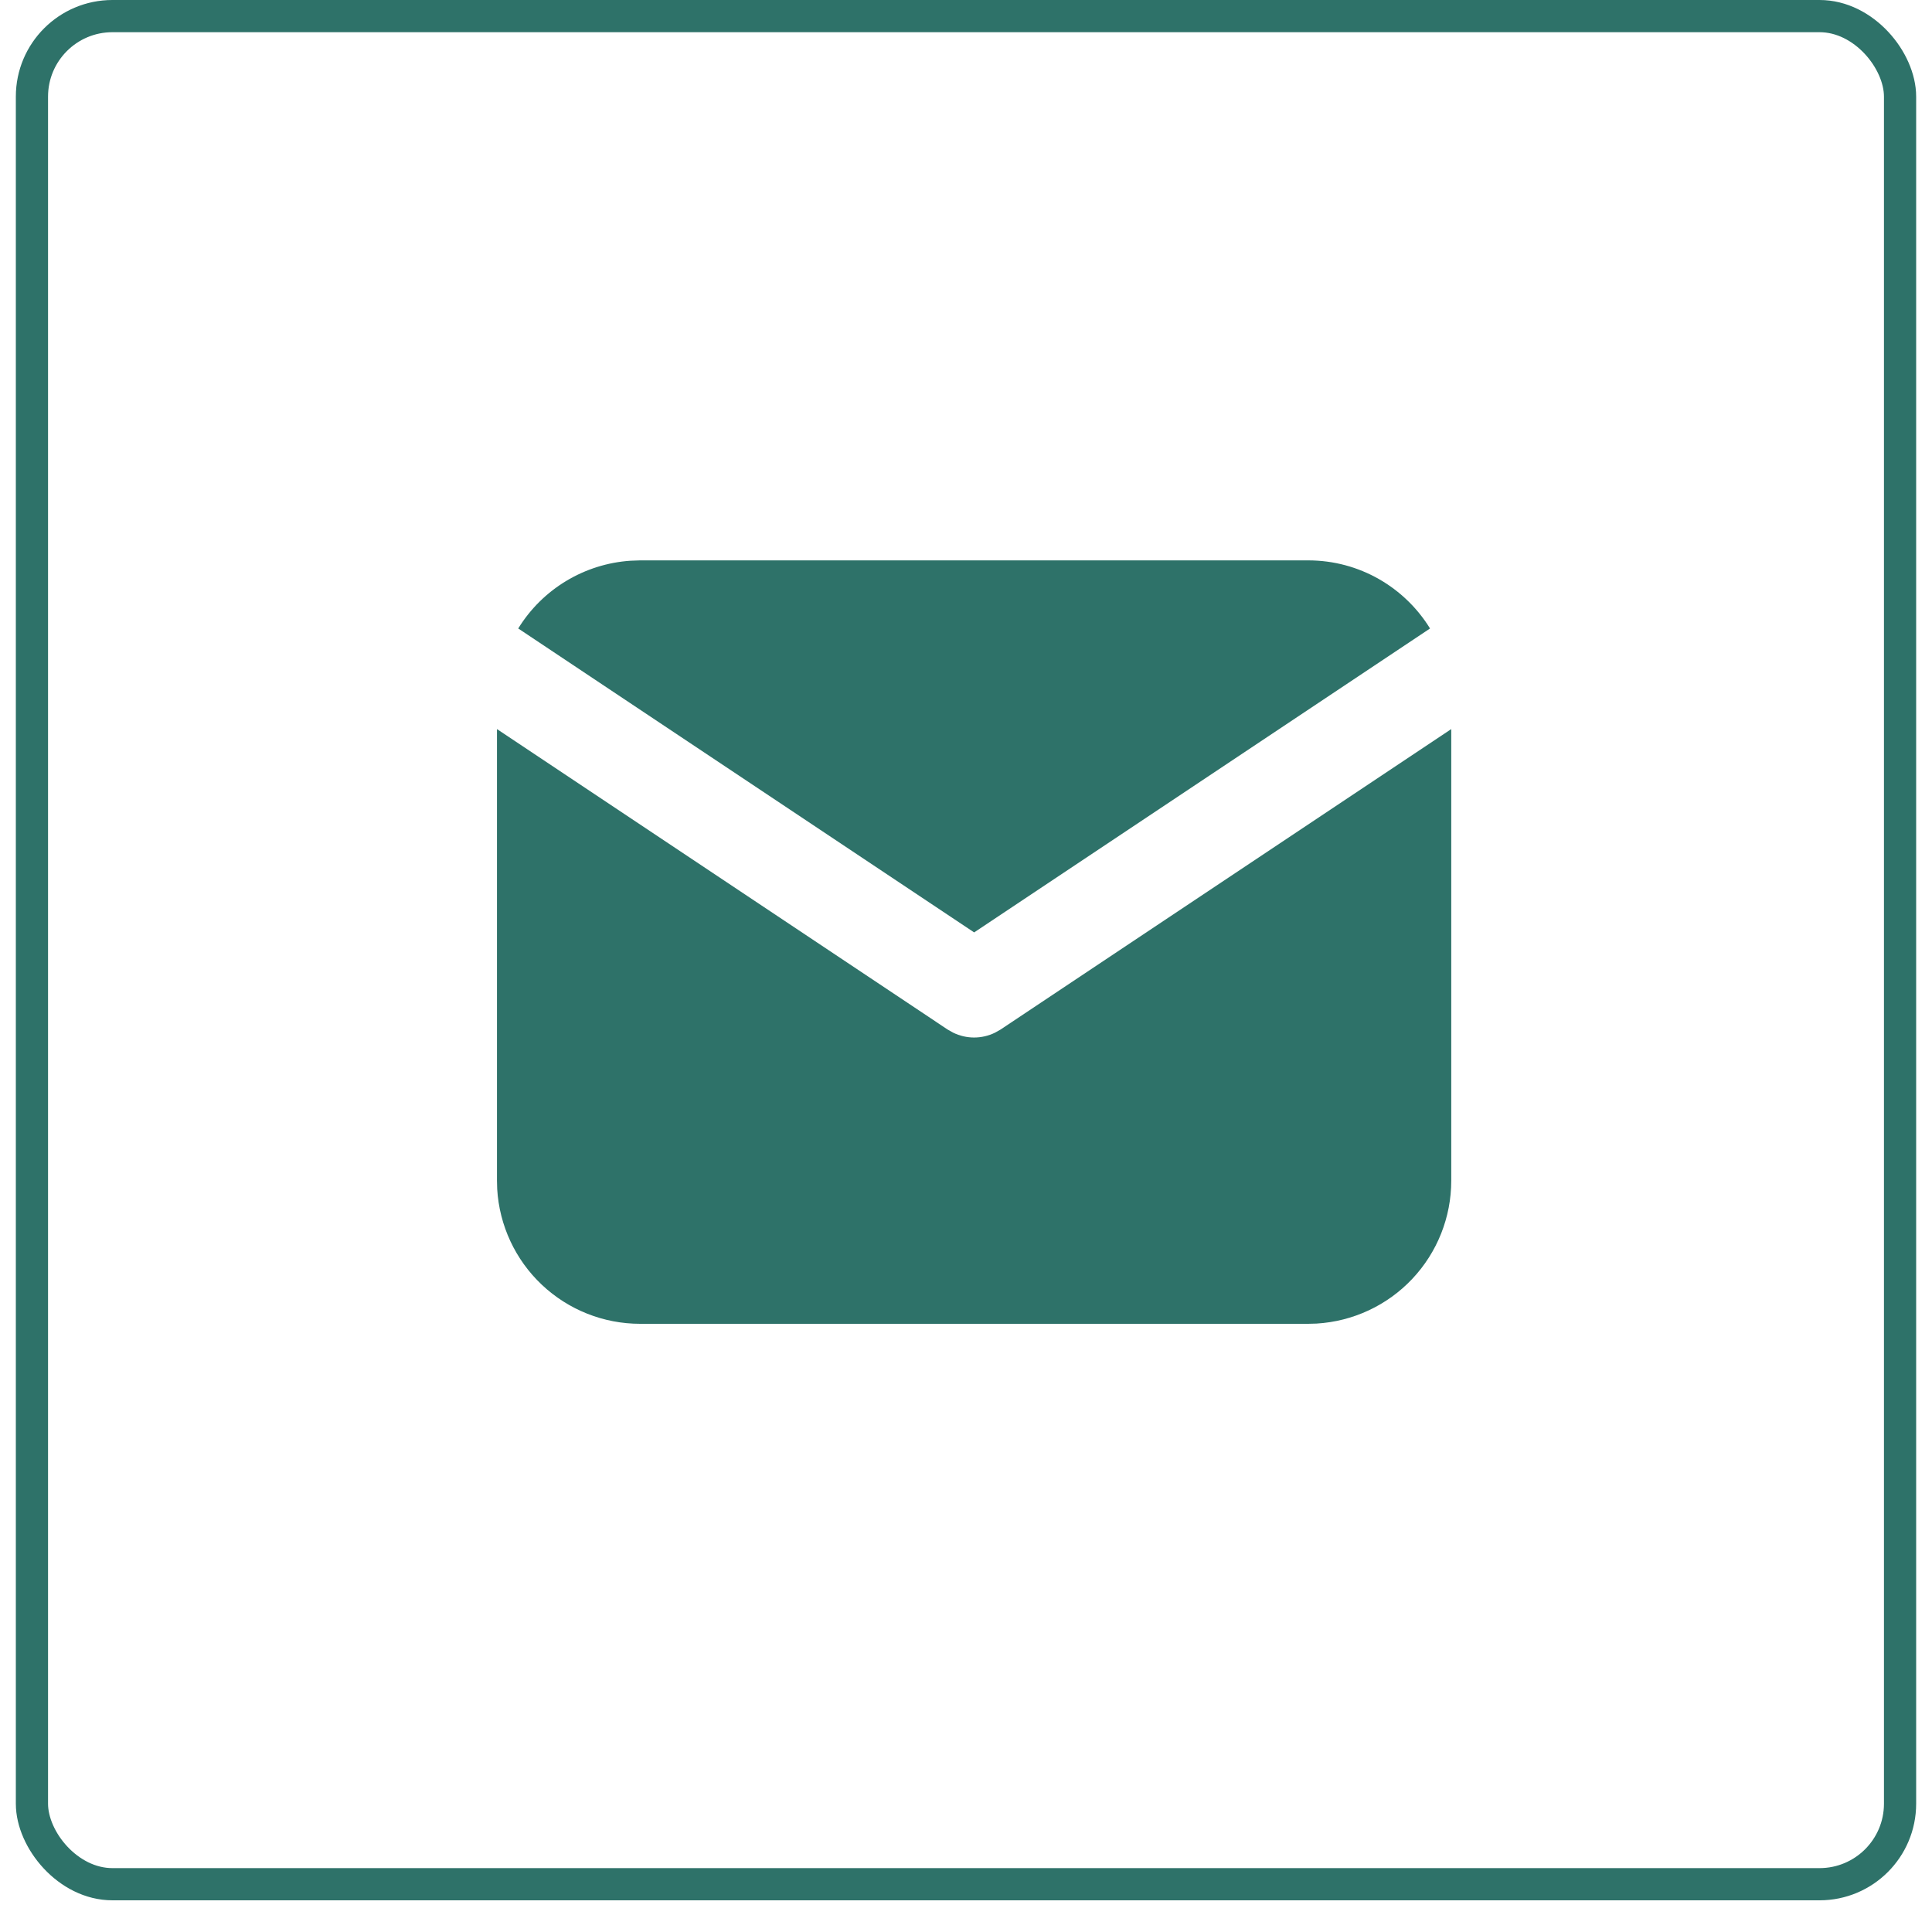
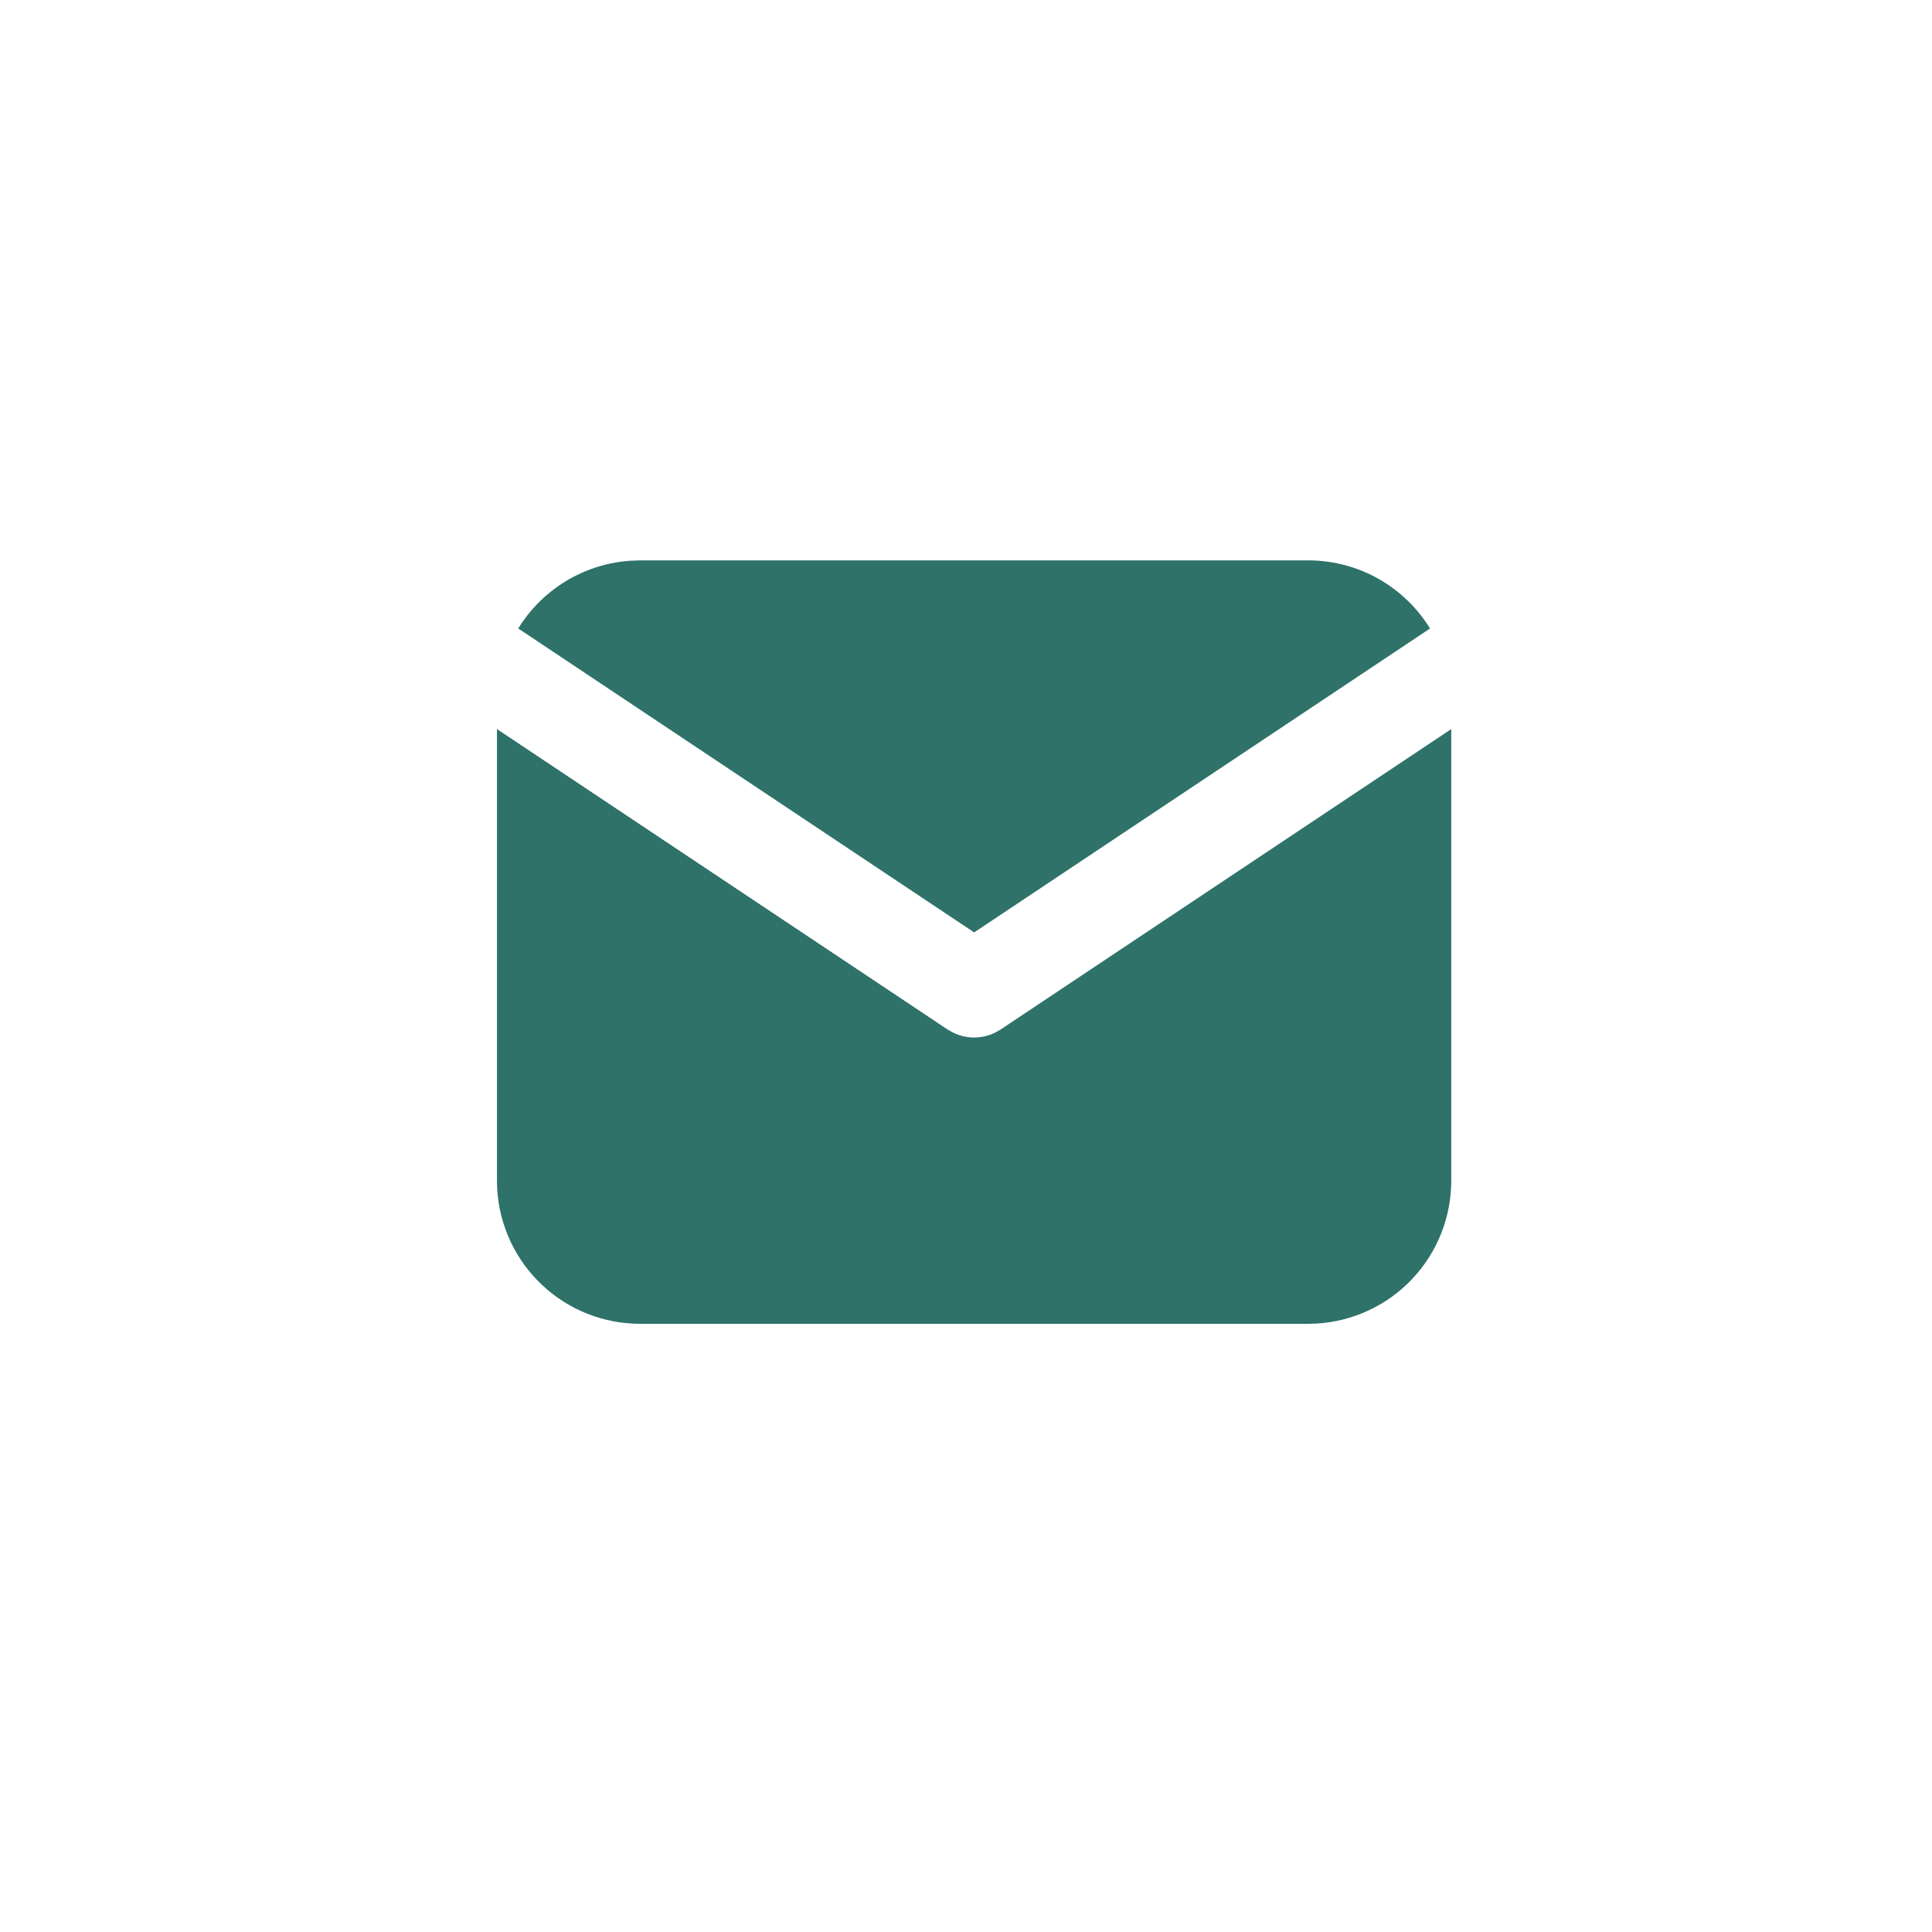
<svg xmlns="http://www.w3.org/2000/svg" width="60" height="60" viewBox="0 0 60 60" fill="none">
  <path d="M45.07 22.642V36.667C45.07 37.801 44.637 38.892 43.859 39.717C43.081 40.542 42.017 41.038 40.885 41.105L40.624 41.112H19.879C18.745 41.112 17.654 40.679 16.829 39.901C16.004 39.123 15.508 38.06 15.441 36.928L15.434 36.667V22.642L29.429 31.973L29.601 32.07C29.804 32.169 30.026 32.221 30.252 32.221C30.477 32.221 30.7 32.169 30.902 32.07L31.074 31.973L45.07 22.642Z" fill="#2E7269" />
-   <path d="M40.625 17.403C42.225 17.403 43.629 18.248 44.411 19.518L30.253 28.957L16.094 19.518C16.465 18.914 16.976 18.409 17.582 18.043C18.189 17.677 18.875 17.461 19.582 17.414L19.88 17.403H40.625Z" fill="#2E7269" />
-   <rect x="0.992" y="0.5" width="58.016" height="58.016" rx="2.5" stroke="#2E7269" />
+   <path d="M40.625 17.403C42.225 17.403 43.629 18.248 44.411 19.518L30.253 28.957L16.094 19.518C16.465 18.914 16.976 18.409 17.582 18.043C18.189 17.677 18.875 17.461 19.582 17.414L19.88 17.403H40.625" fill="#2E7269" />
</svg>